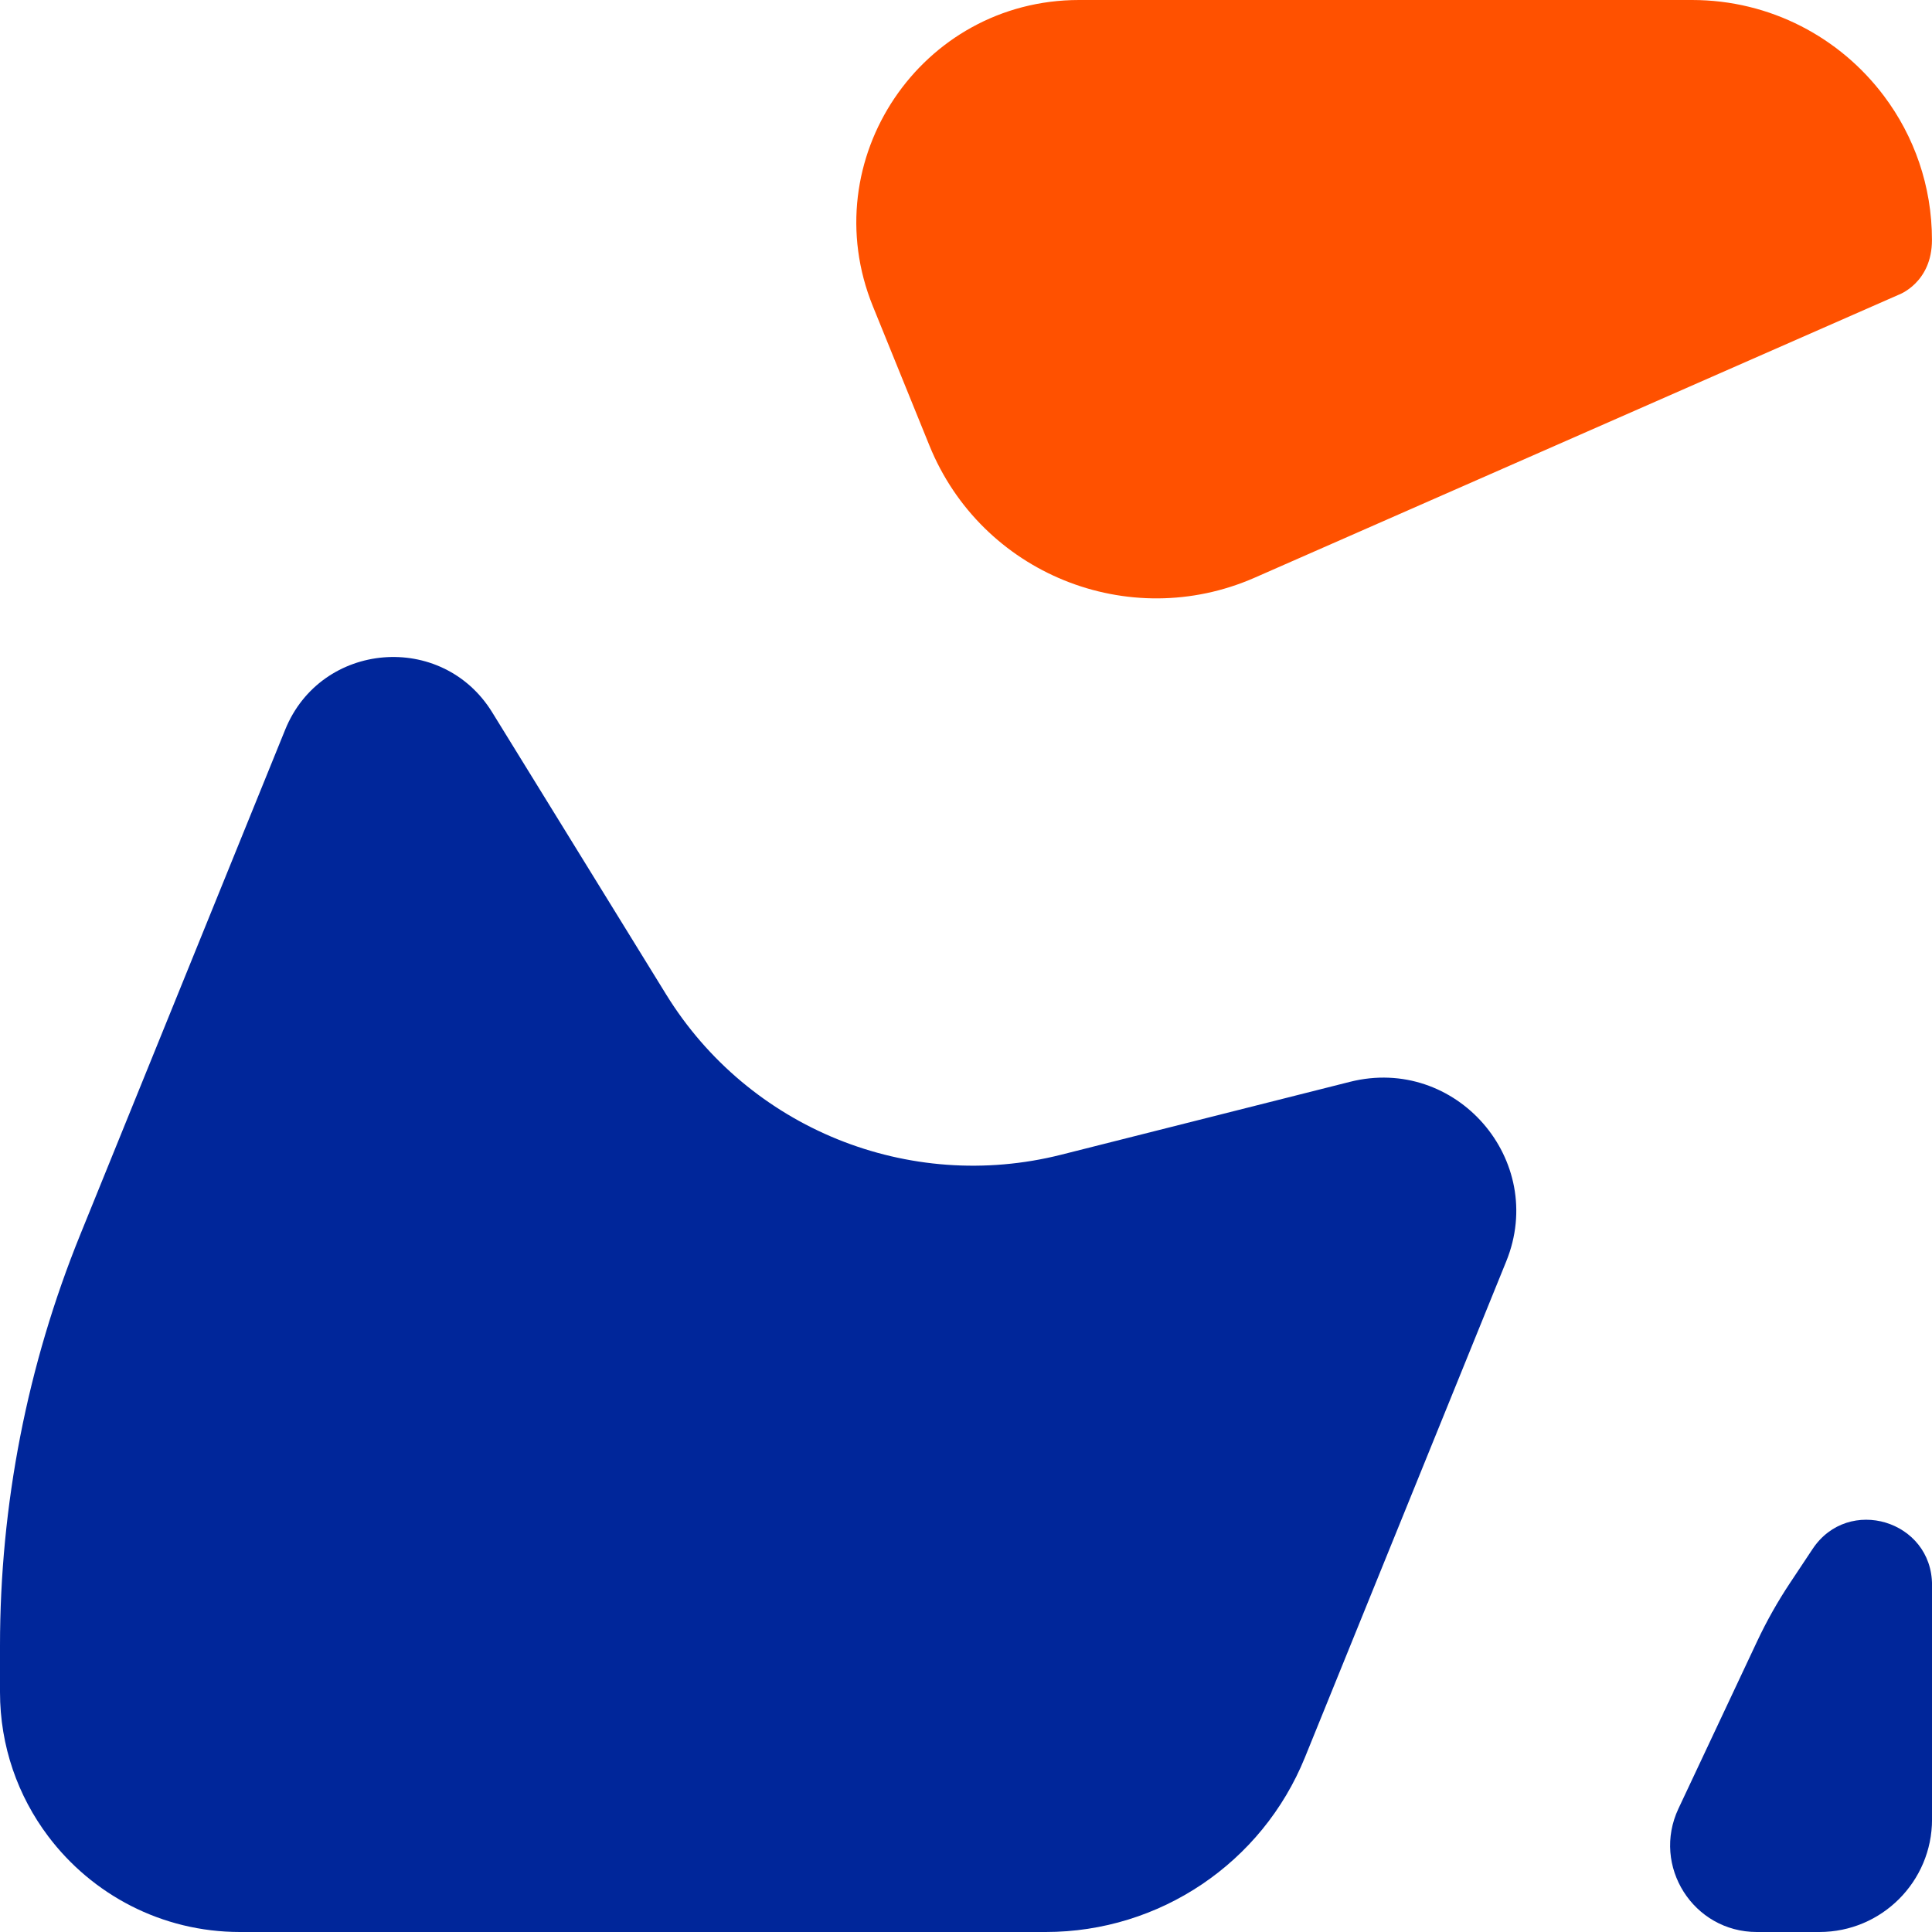
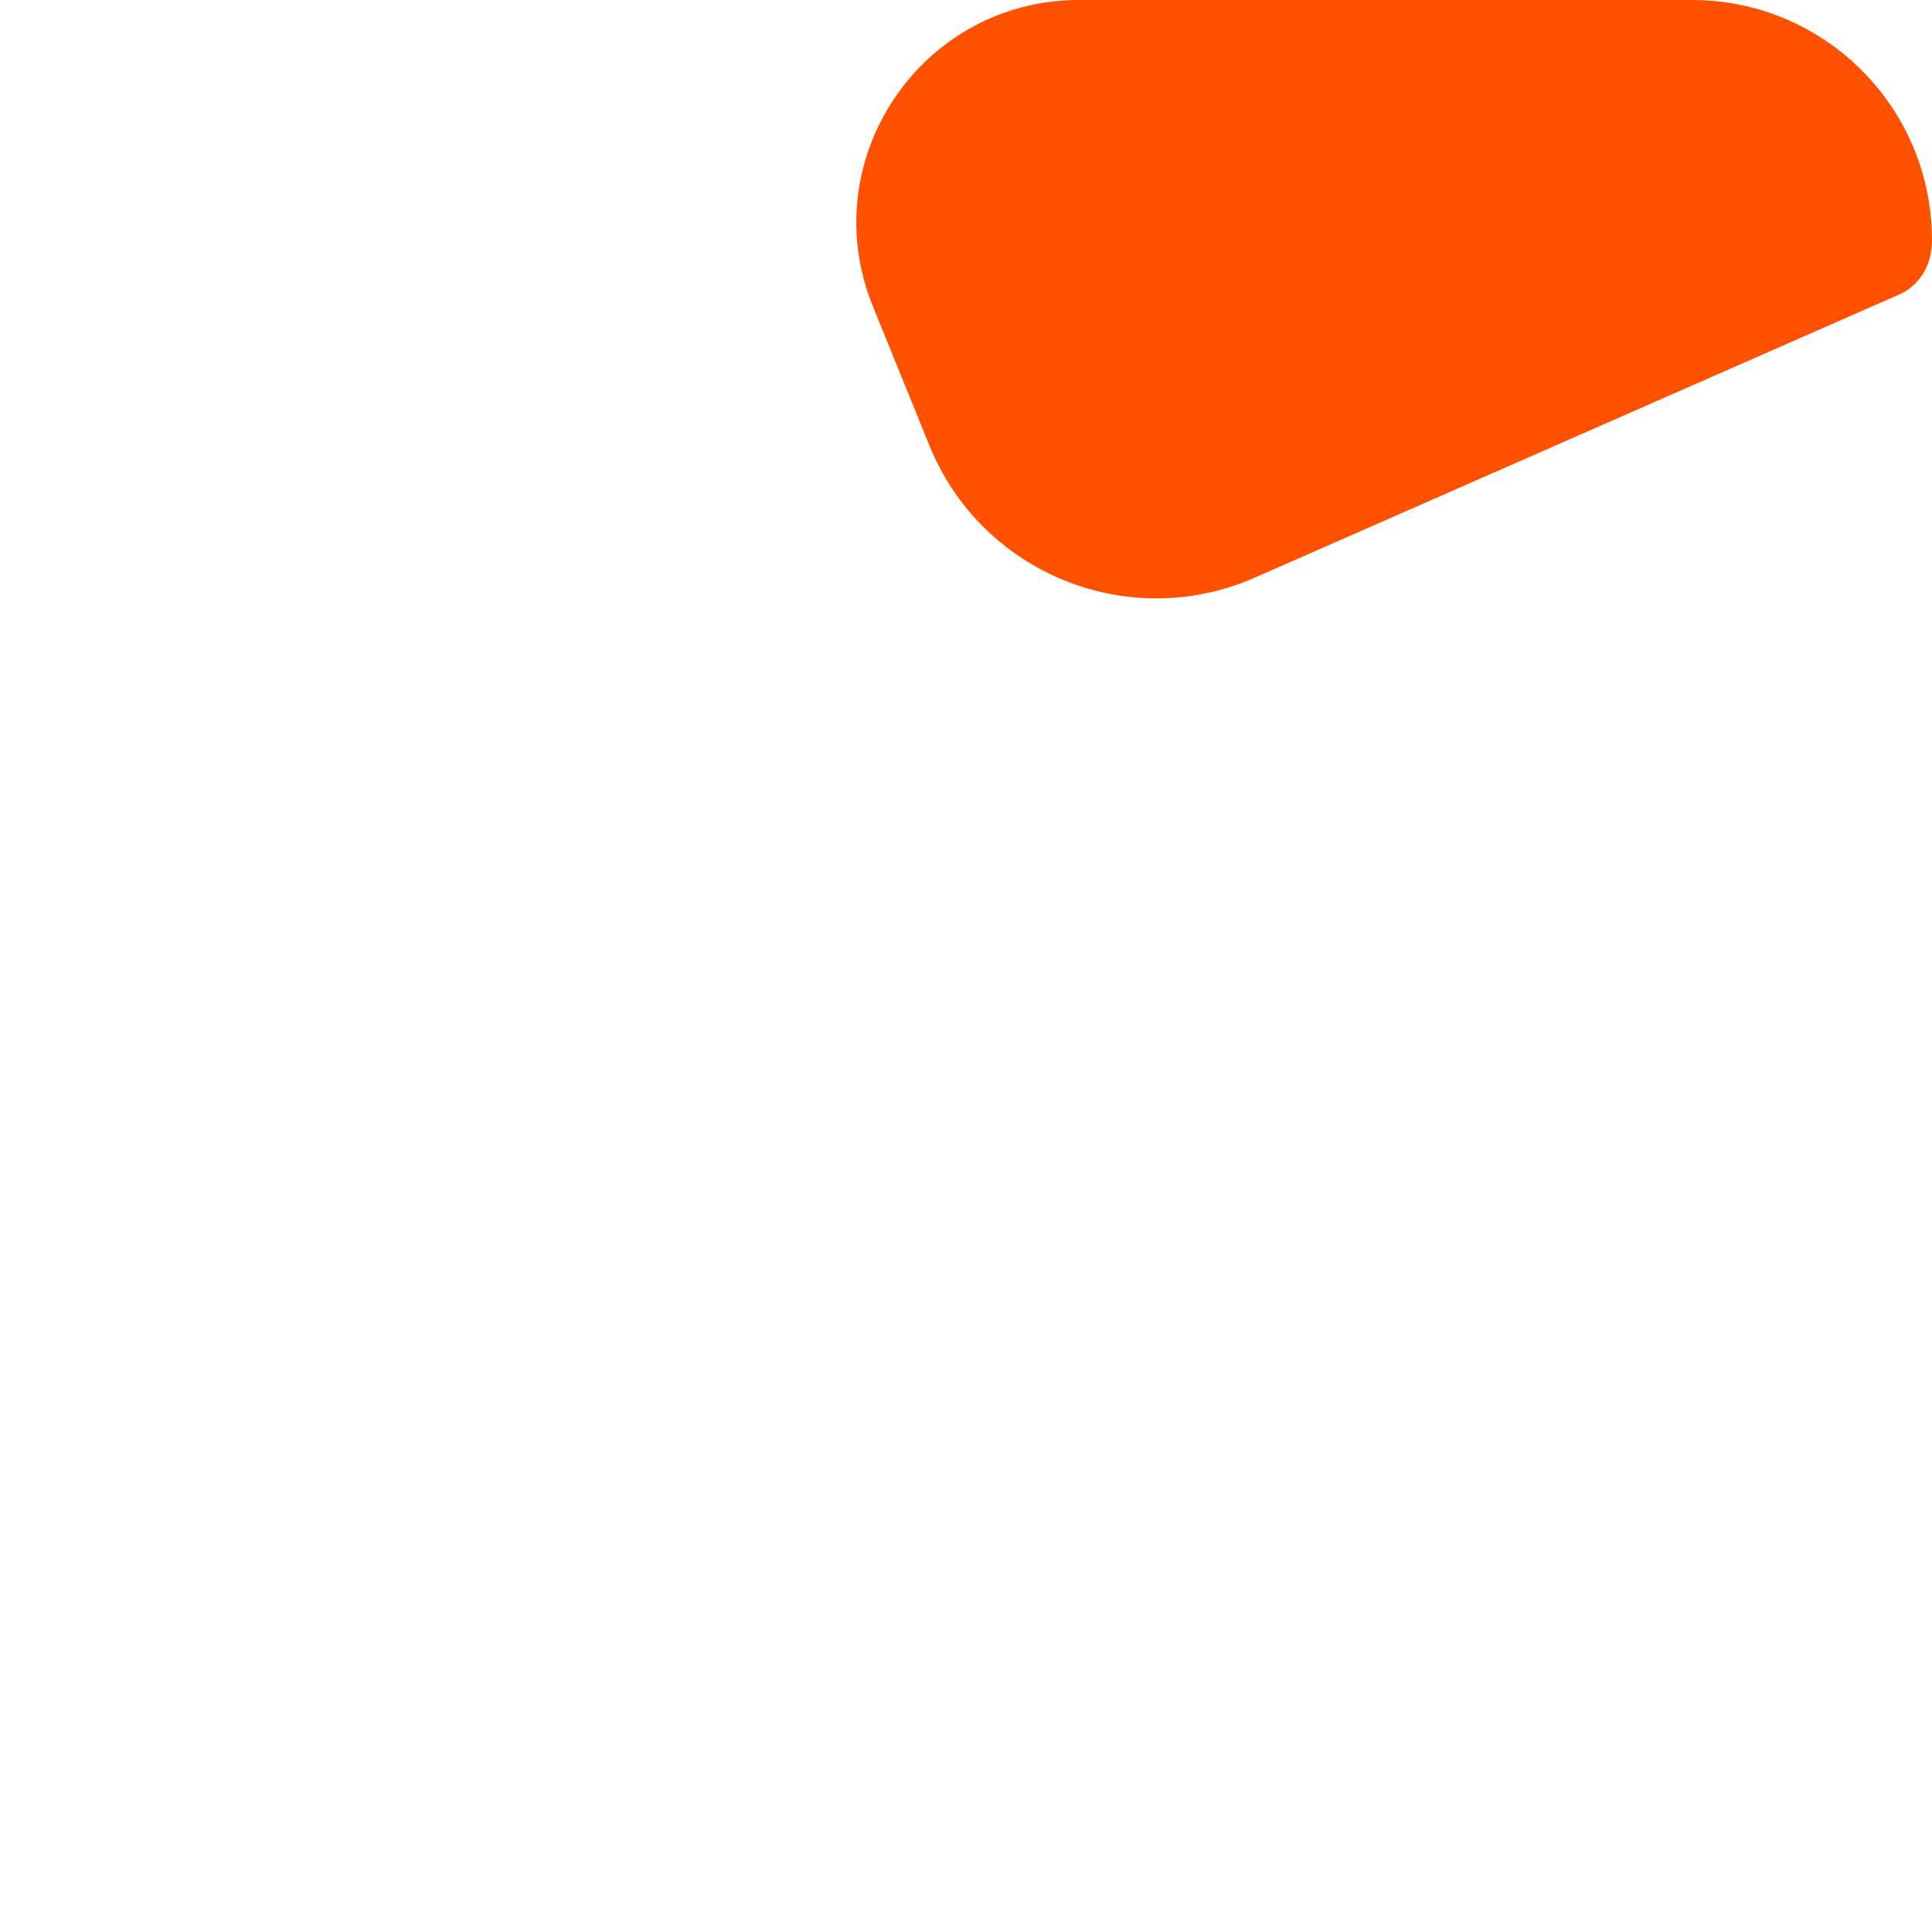
<svg xmlns="http://www.w3.org/2000/svg" version="1.1" id="Calque_1" x="0px" y="0px" viewBox="0 0 500 500" style="enable-background:new 0 0 500 500;" xml:space="preserve">
  <style type="text/css">
	.st0{fill:#FF5100;}
	.st1{fill:#00269A;}
</style>
  <path class="st0" d="M240.54,115.32c13.43,33.07,51.52,48.53,84.2,34.17l0,0l128.8-56.59l37.79-16.6c0,0,8.66-3.05,8.66-14.2  c0-13.98-4.62-26.88-12.42-37.26C476.25,9.76,458.22,0,437.9,0H279.26c-40.87,0-68.74,41.39-53.36,79.26L240.54,115.32z" />
-   <path class="st1" d="M349.36,279.98l-74.73,18.86c-39.48,9.96-80.87-6.83-102.24-41.49l-3.92-6.36l-24-38.93l-17.09-27.71  c-12.95-21.01-44.29-18.39-53.57,4.48L20.75,319.57C7.05,353.34,0,389.45,0,425.9v12.01c0,14,4.64,26.92,12.46,37.3  C23.79,490.26,41.8,500,62.1,500H250h20.63c29.47,0,56-17.86,67.08-45.17l52.1-128.38C400.46,300.24,376.79,273.05,349.36,279.98z" />
-   <path class="st1" d="M469.1,400.87l-5.82,8.76c-3.21,4.83-6.07,9.9-8.54,15.15l-20.36,43.29c-6.99,14.85,3.85,31.93,20.27,31.93  h16.21c16.1,0,29.15-13.05,29.15-29.15V410.2C500,393.5,478.34,386.96,469.1,400.87z" />
</svg>